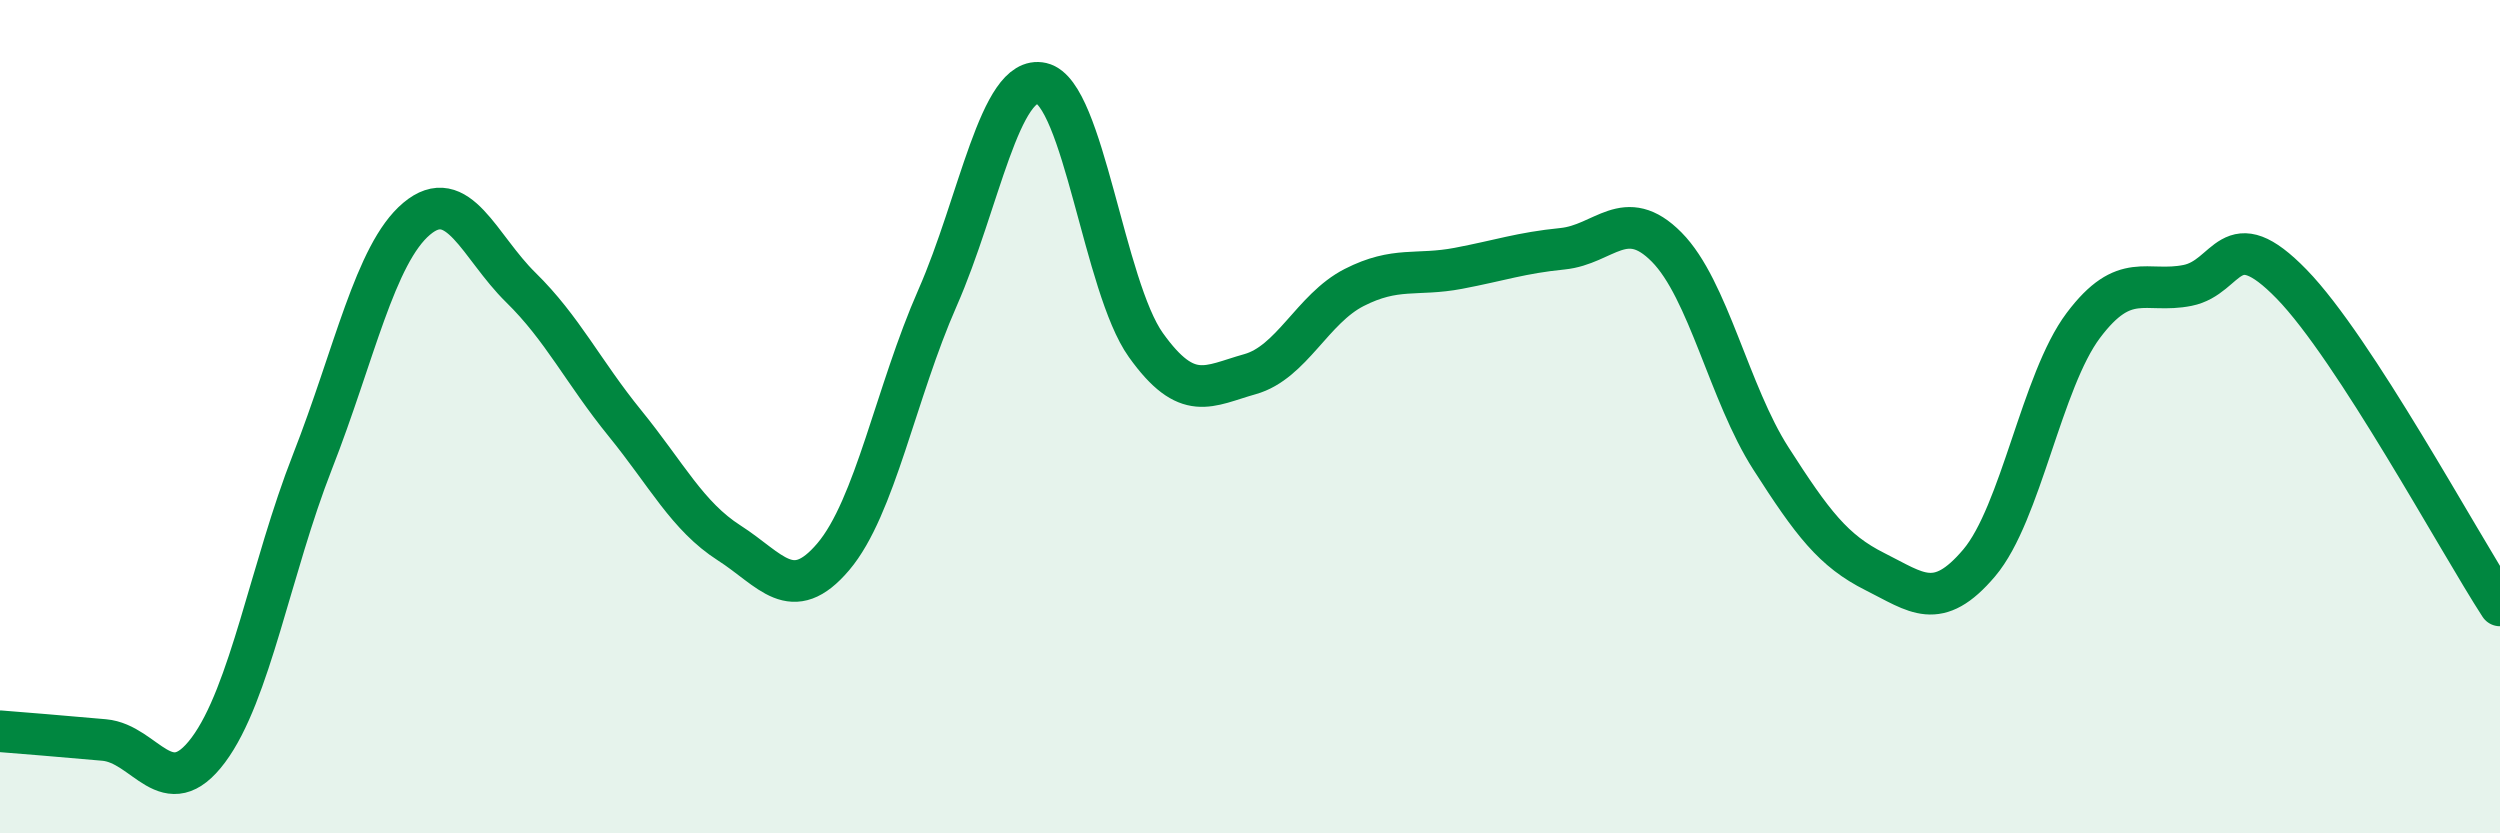
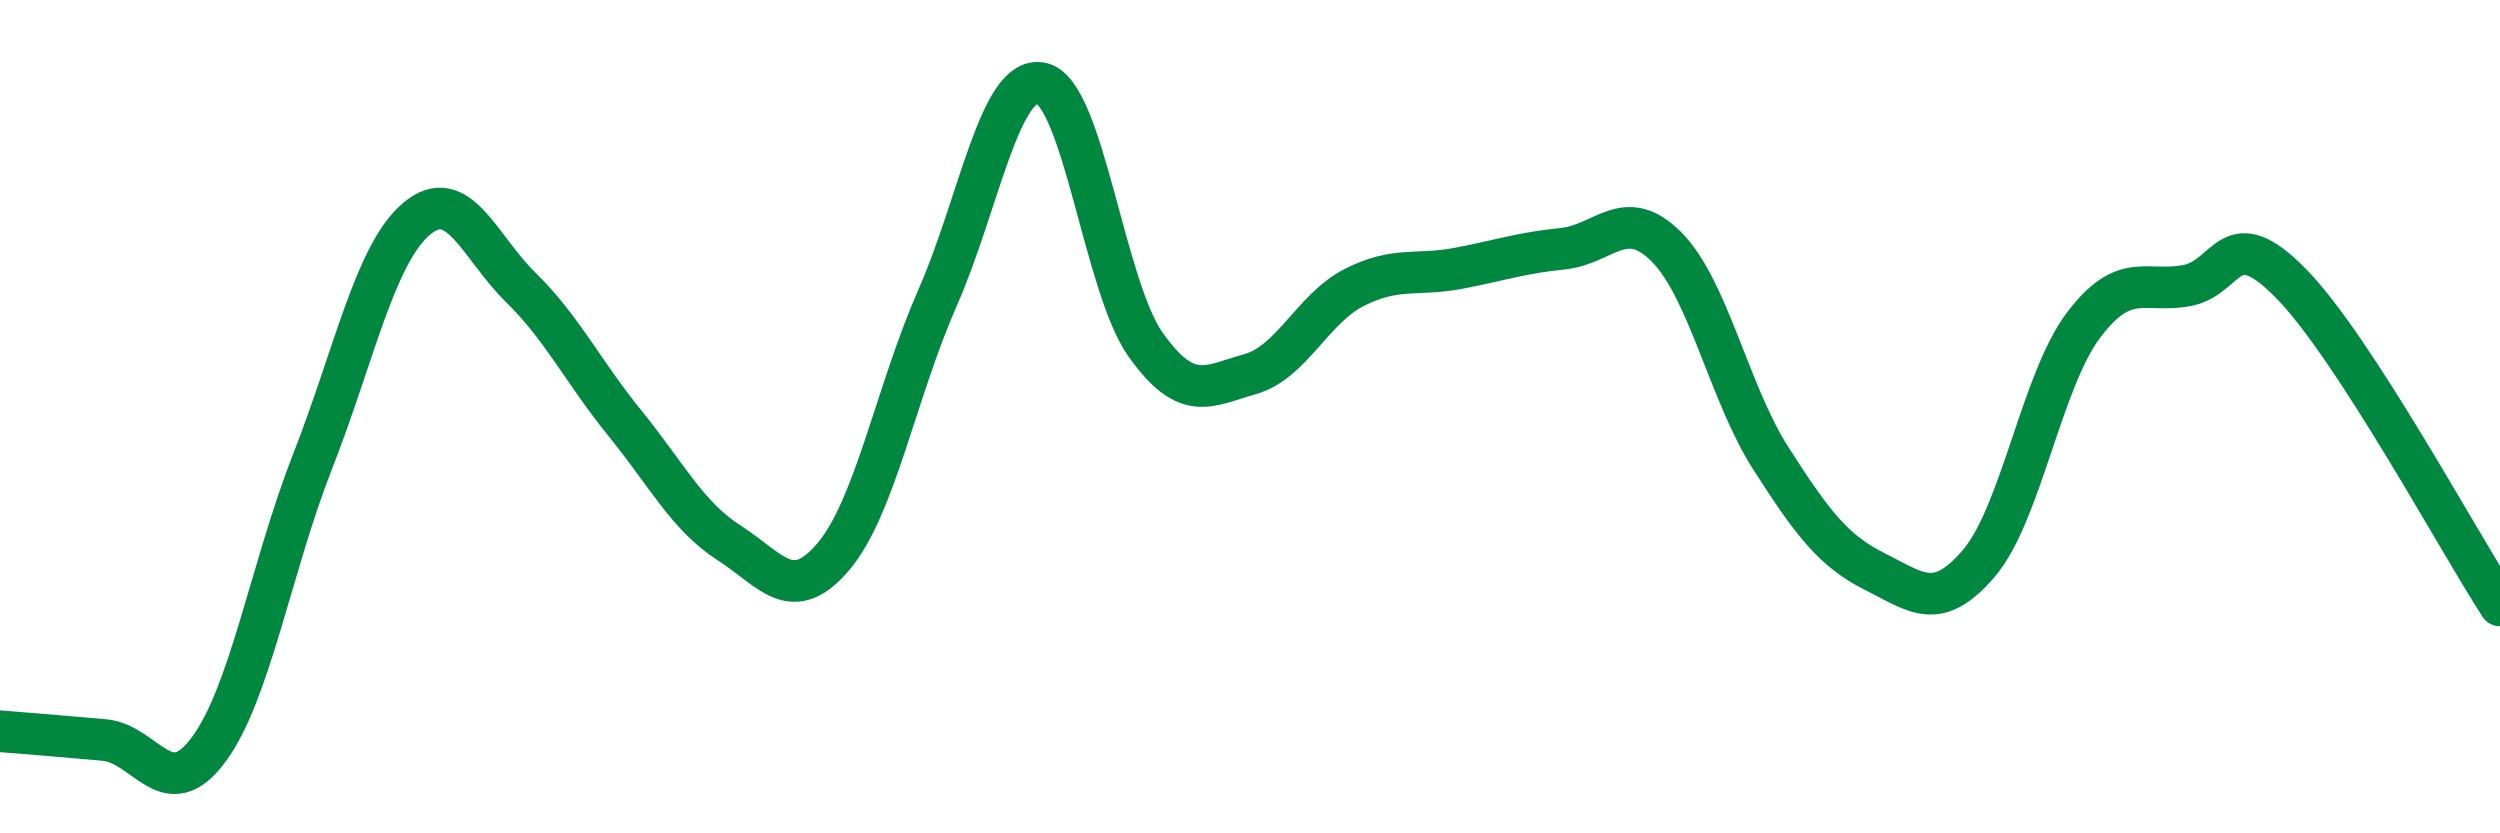
<svg xmlns="http://www.w3.org/2000/svg" width="60" height="20" viewBox="0 0 60 20">
-   <path d="M 0,17.55 C 0.5,17.59 1.5,17.67 2.5,17.76 C 3.5,17.85 4,19.34 5,18 C 6,16.66 6.5,13.63 7.5,11.08 C 8.5,8.53 9,6.09 10,5.25 C 11,4.41 11.5,5.92 12.5,6.9 C 13.5,7.88 14,8.93 15,10.16 C 16,11.39 16.5,12.39 17.5,13.03 C 18.5,13.67 19,14.54 20,13.36 C 21,12.18 21.5,9.42 22.5,7.15 C 23.5,4.88 24,1.77 25,2 C 26,2.23 26.5,6.88 27.5,8.28 C 28.5,9.68 29,9.26 30,8.98 C 31,8.7 31.5,7.41 32.5,6.9 C 33.5,6.39 34,6.63 35,6.44 C 36,6.25 36.5,6.07 37.5,5.97 C 38.5,5.87 39,4.92 40,5.93 C 41,6.94 41.5,9.44 42.5,11 C 43.5,12.56 44,13.22 45,13.72 C 46,14.22 46.5,14.69 47.5,13.51 C 48.5,12.33 49,9.14 50,7.81 C 51,6.48 51.5,7.05 52.5,6.85 C 53.5,6.65 53.5,5.28 55,6.82 C 56.5,8.36 59,12.99 60,14.53L60 20L0 20Z" fill="#008740" opacity="0.1" stroke-linecap="round" stroke-linejoin="round" />
  <path d="M 0,17.55 C 0.5,17.59 1.5,17.67 2.5,17.76 C 3.5,17.85 4,19.34 5,18 C 6,16.66 6.5,13.63 7.5,11.08 C 8.5,8.53 9,6.09 10,5.25 C 11,4.41 11.5,5.92 12.5,6.9 C 13.5,7.88 14,8.93 15,10.16 C 16,11.39 16.5,12.39 17.5,13.03 C 18.5,13.67 19,14.54 20,13.36 C 21,12.18 21.5,9.42 22.5,7.15 C 23.5,4.88 24,1.77 25,2 C 26,2.23 26.5,6.88 27.5,8.28 C 28.5,9.68 29,9.26 30,8.98 C 31,8.7 31.5,7.41 32.5,6.9 C 33.5,6.39 34,6.63 35,6.44 C 36,6.25 36.5,6.07 37.5,5.97 C 38.5,5.87 39,4.92 40,5.93 C 41,6.94 41.5,9.44 42.5,11 C 43.5,12.56 44,13.22 45,13.72 C 46,14.22 46.5,14.69 47.5,13.51 C 48.5,12.33 49,9.14 50,7.81 C 51,6.48 51.5,7.05 52.5,6.85 C 53.5,6.65 53.5,5.28 55,6.82 C 56.5,8.36 59,12.99 60,14.53" stroke="#008740" stroke-width="1" fill="none" stroke-linecap="round" stroke-linejoin="round" />
</svg>